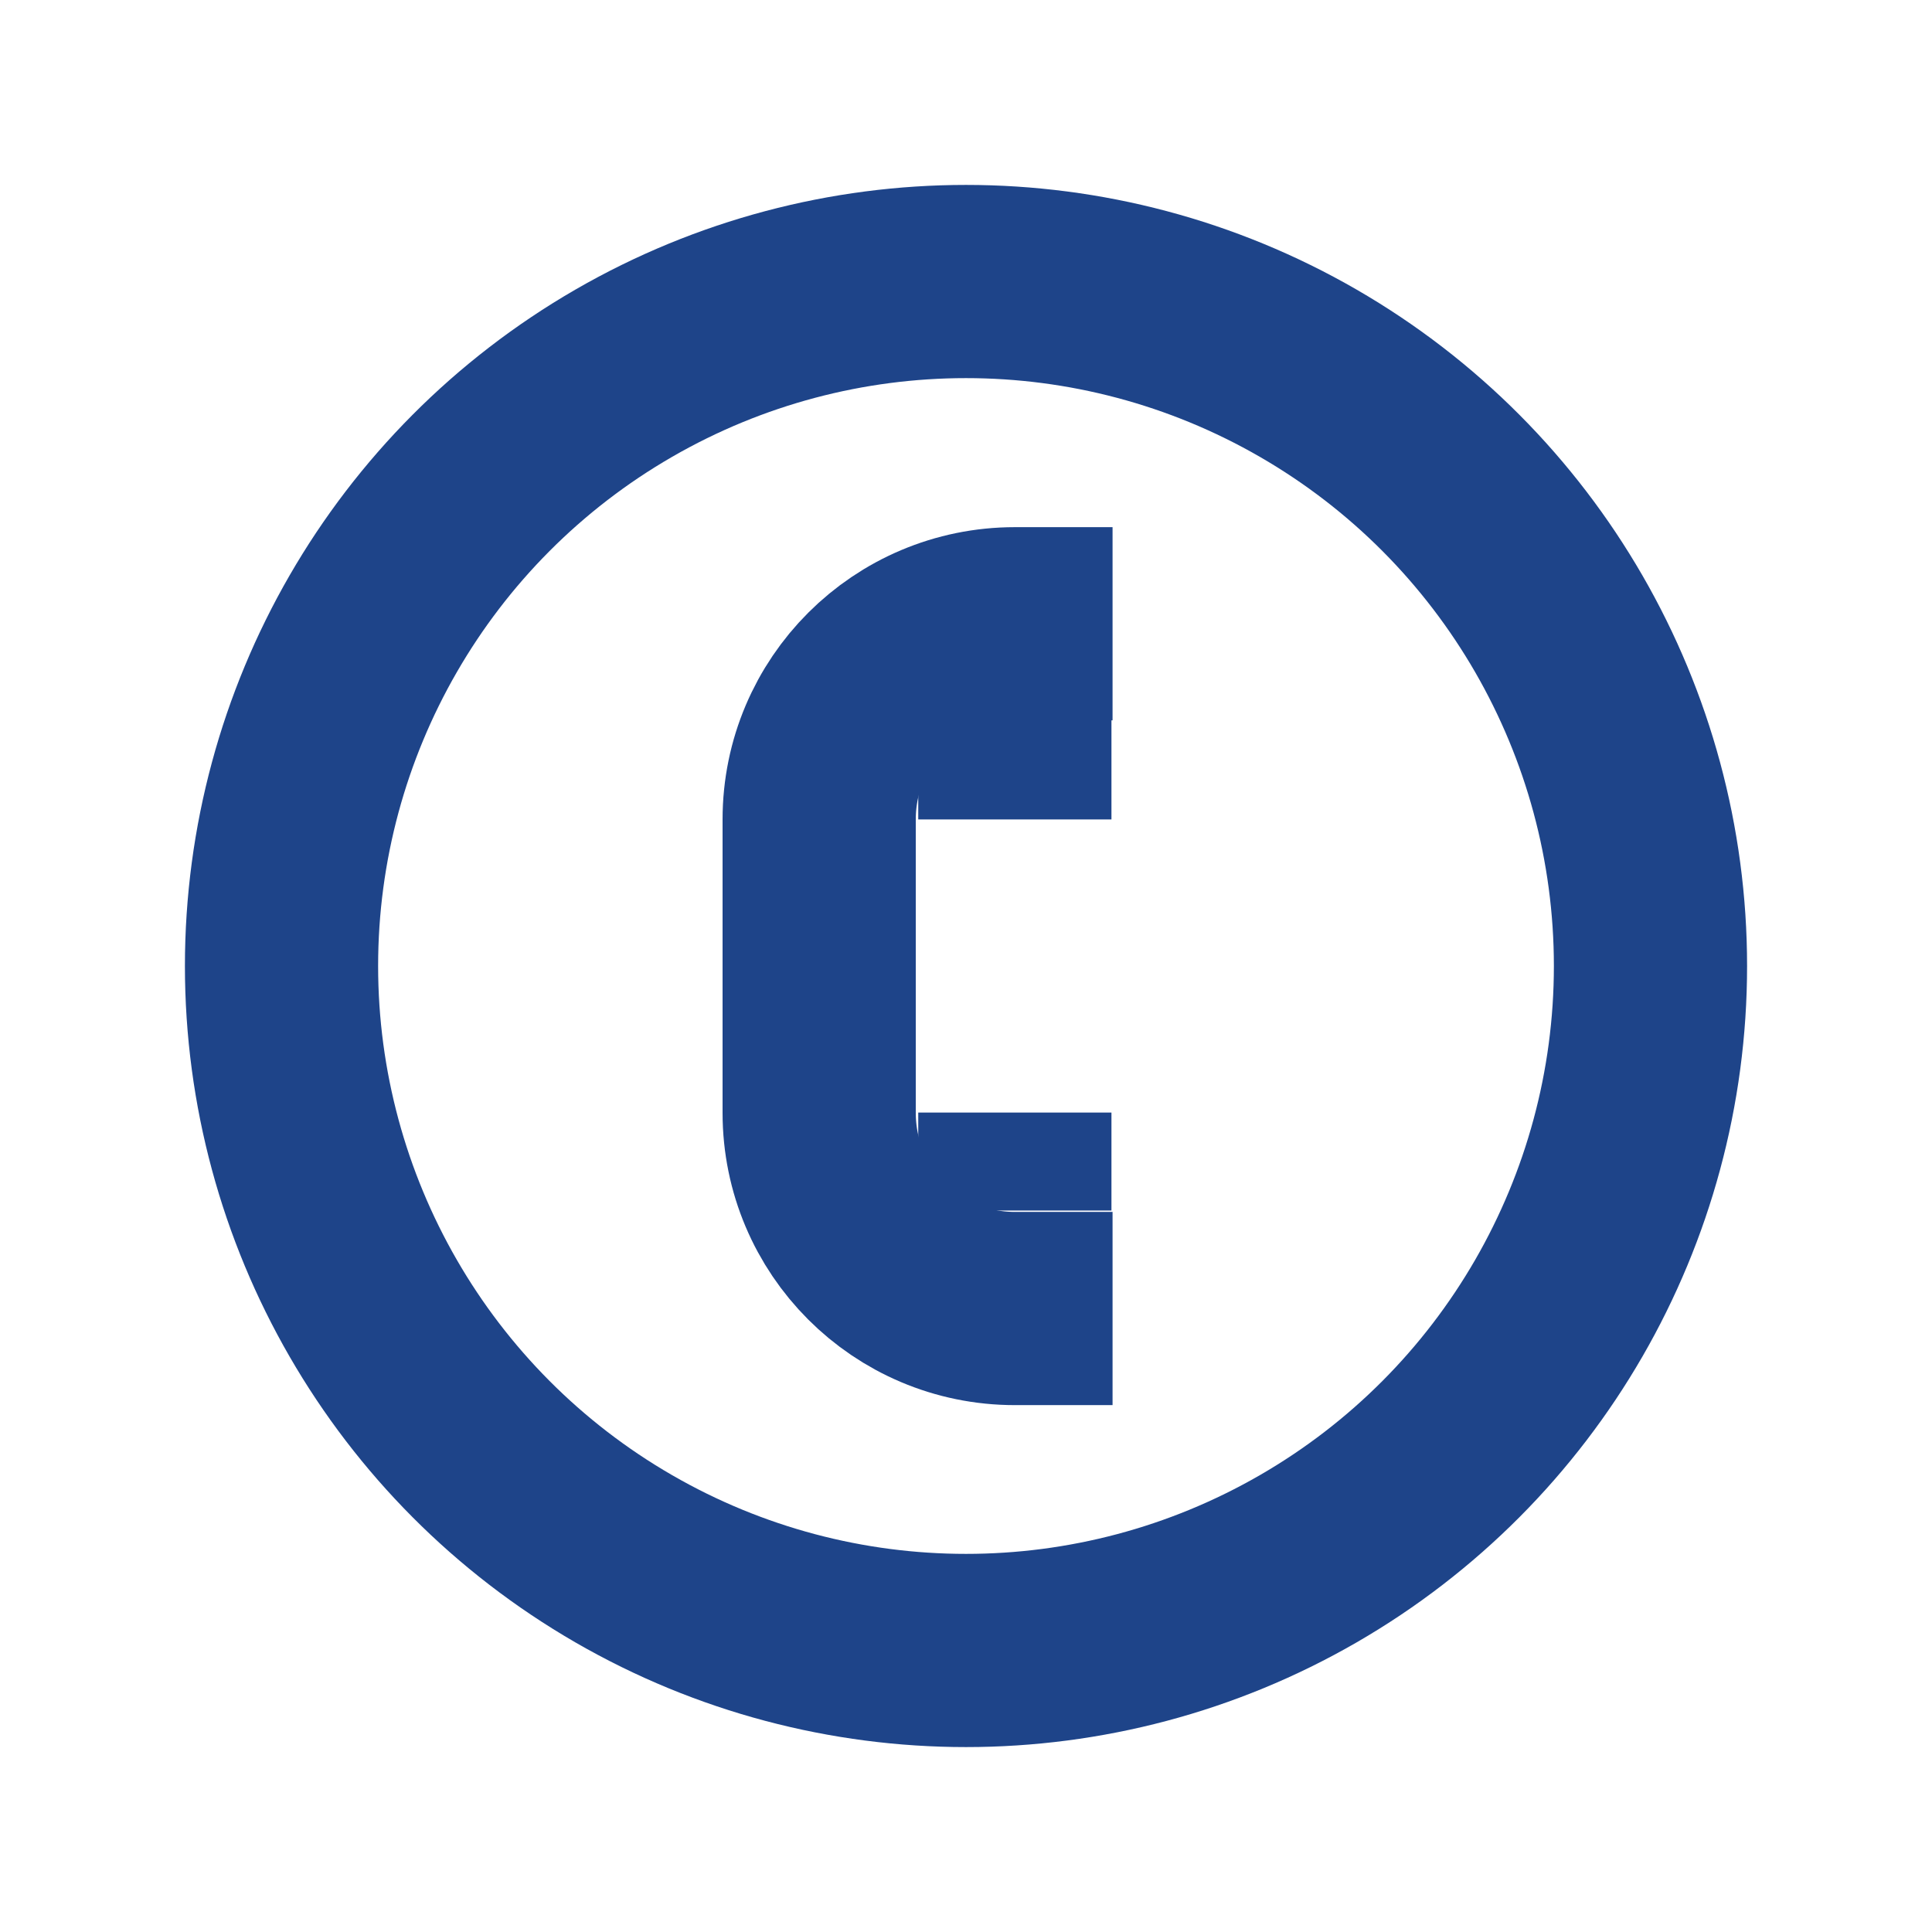
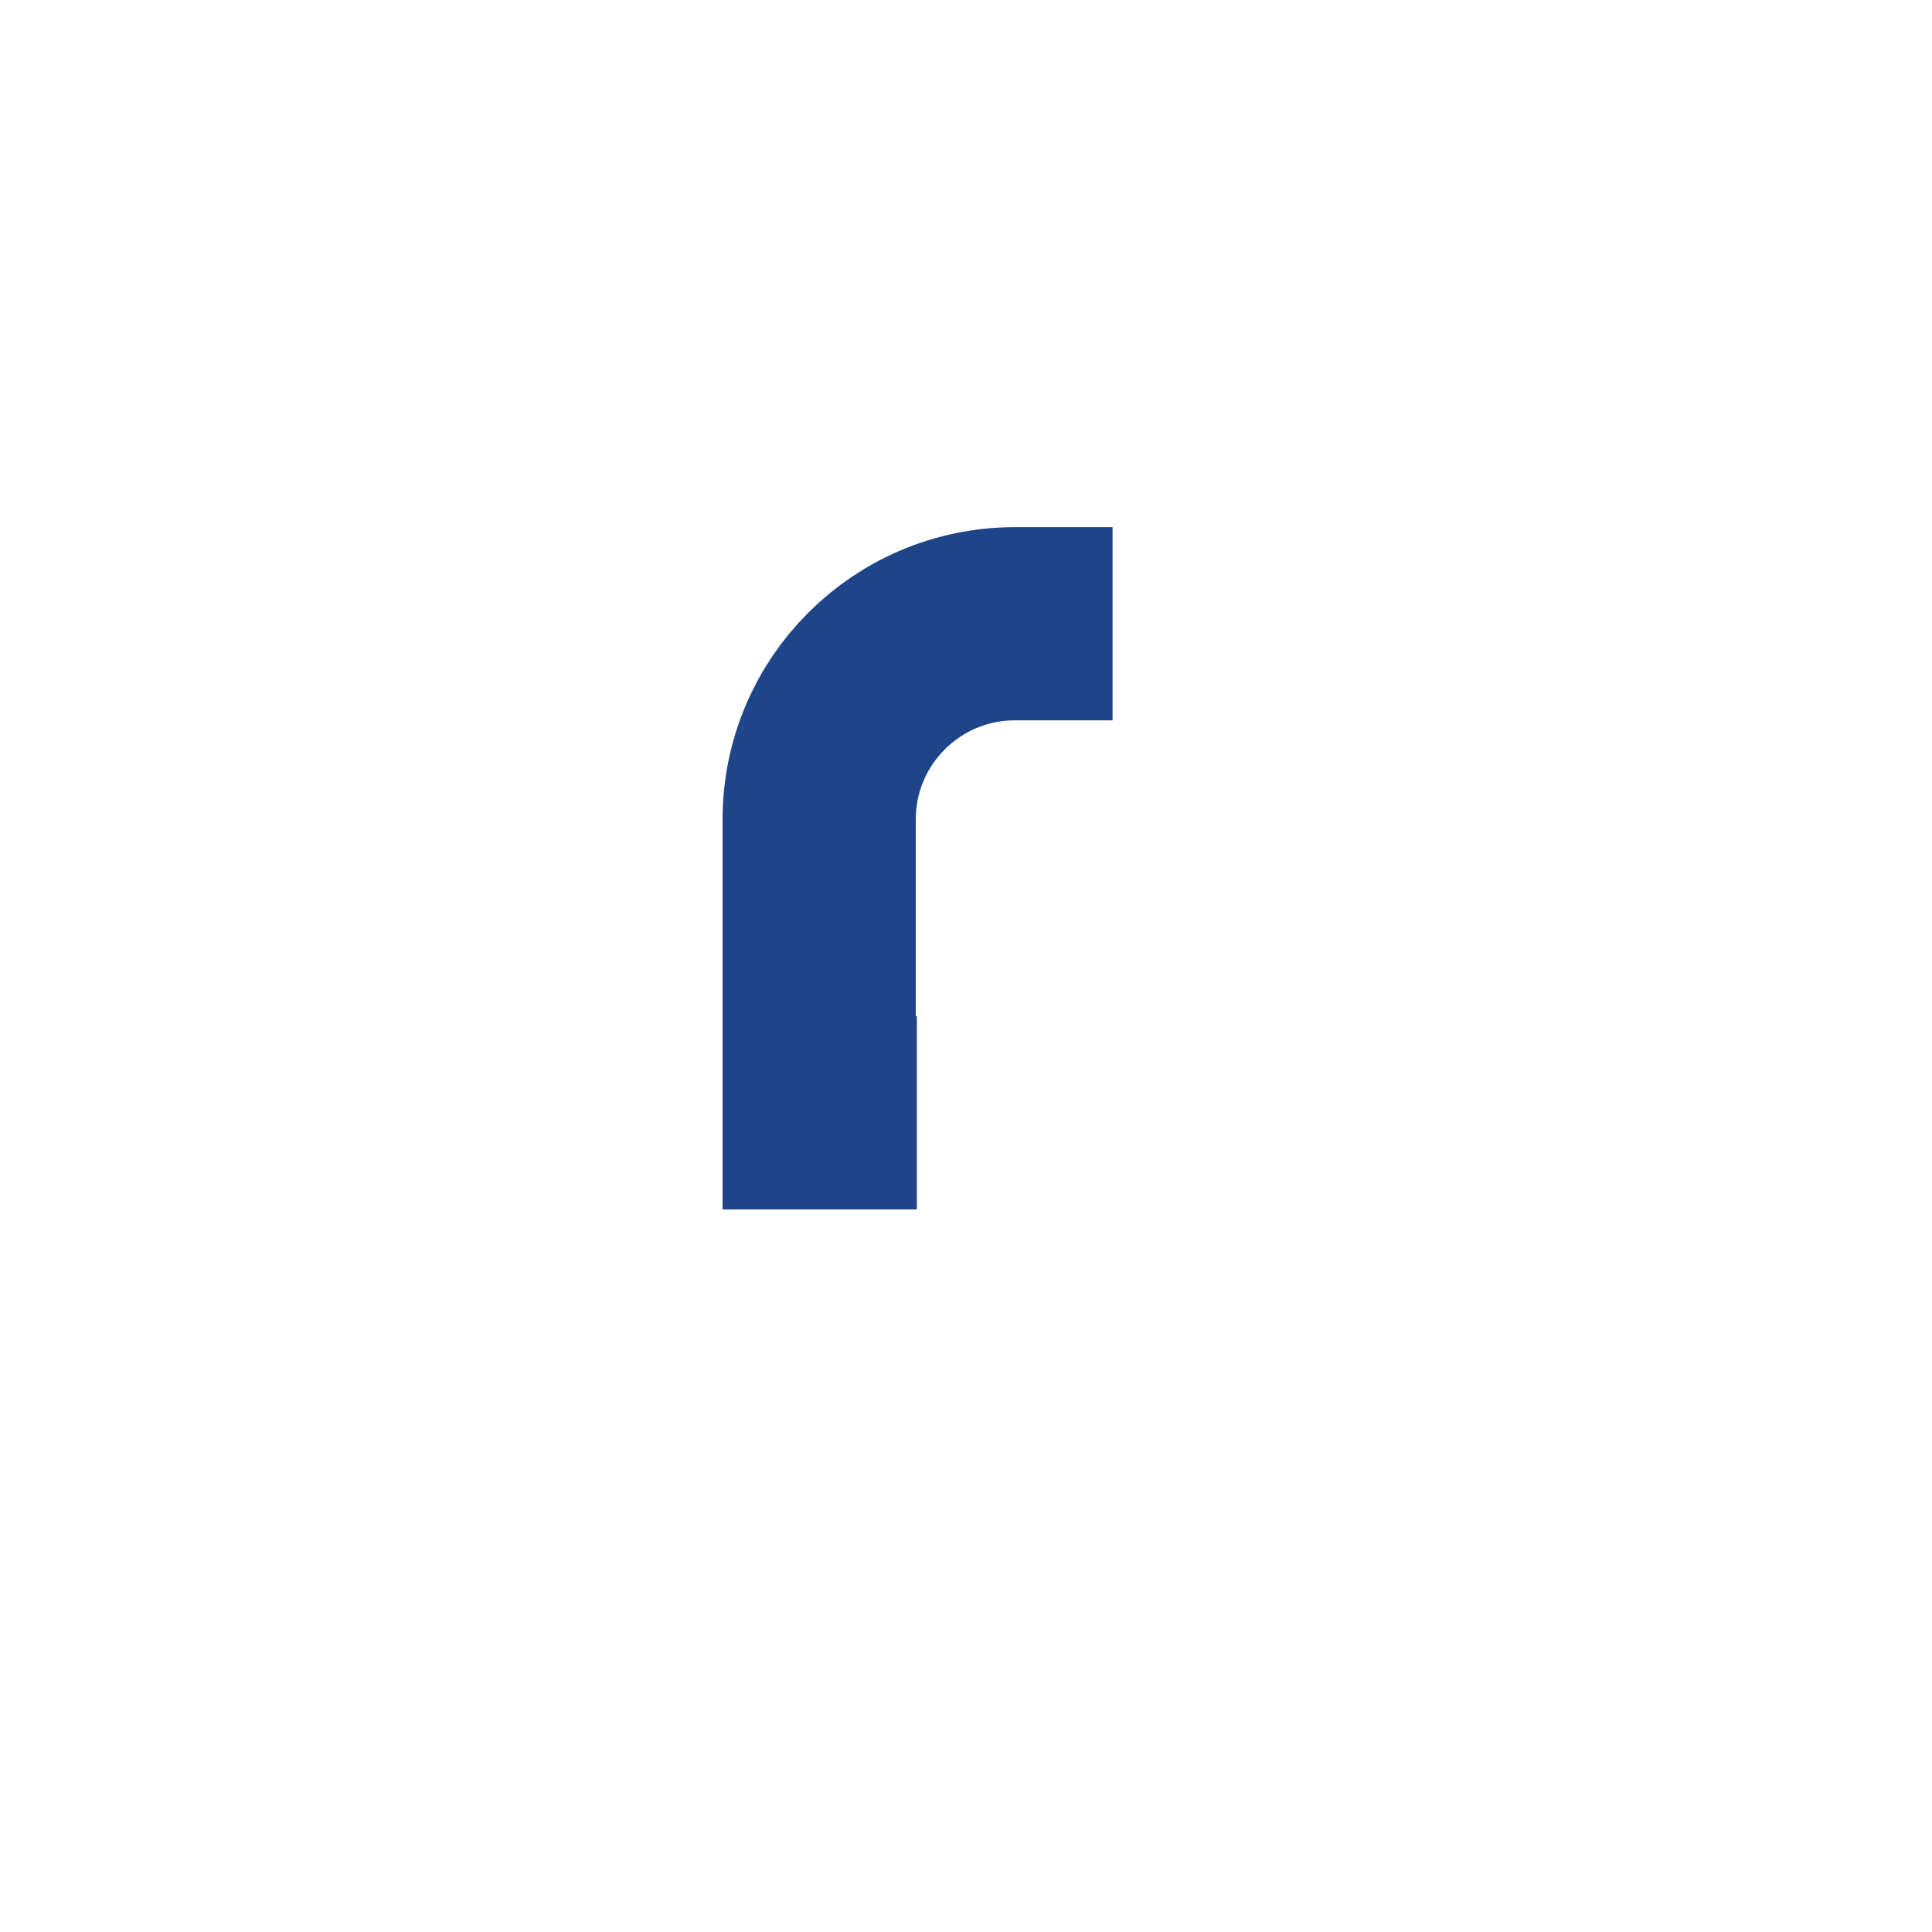
<svg xmlns="http://www.w3.org/2000/svg" id="Layer_1" data-name="Layer 1" viewBox="0 0 70 70">
  <defs>
    <style>
      .cls-1 {
        fill: none;
        stroke: #1e4489;
        stroke-miterlimit: 10;
        stroke-width: 7px;
      }
    </style>
  </defs>
  <g>
-     <path class="cls-1" d="M40.31,22.6h-3.54c-3.91,0-7.09,3.17-7.09,7.09v10.63c0,3.91,3.17,7.09,7.09,7.09h0s3.54,0,3.54,0" />
-     <line class="cls-1" x1="36.77" y1="40.31" x2="36.77" y2="43.86" />
-     <line class="cls-1" x1="36.77" y1="29.69" x2="36.77" y2="22.6" />
+     <path class="cls-1" d="M40.31,22.6h-3.54c-3.91,0-7.09,3.17-7.09,7.09v10.63h0s3.54,0,3.54,0" />
  </g>
-   <circle class="cls-1" cx="35" cy="35" r="24.8" />
</svg>